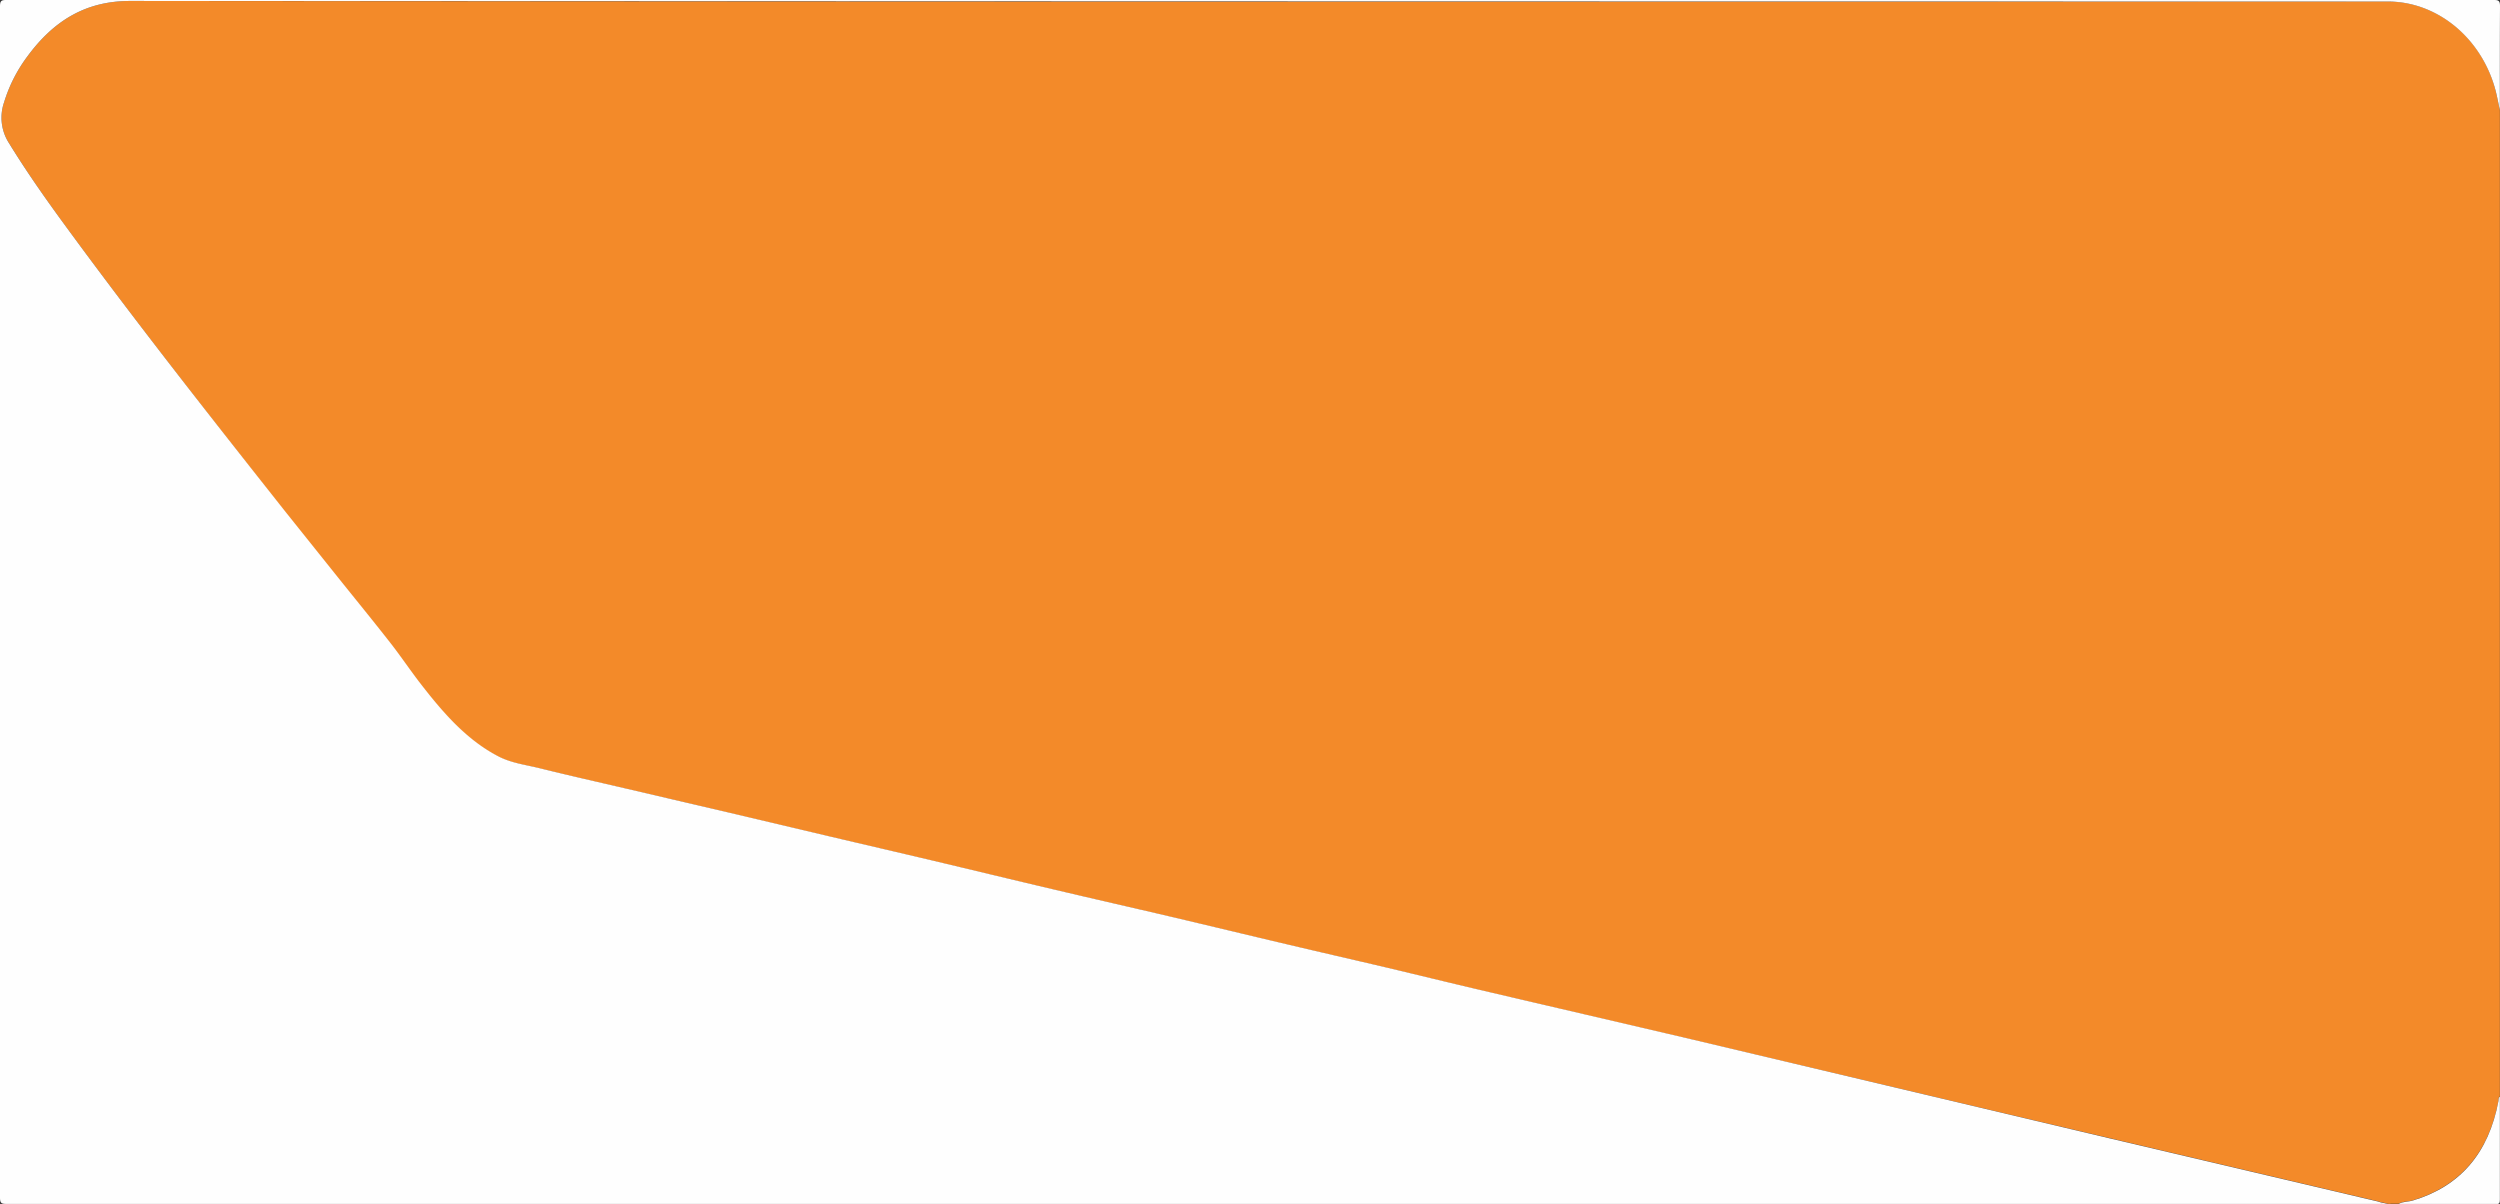
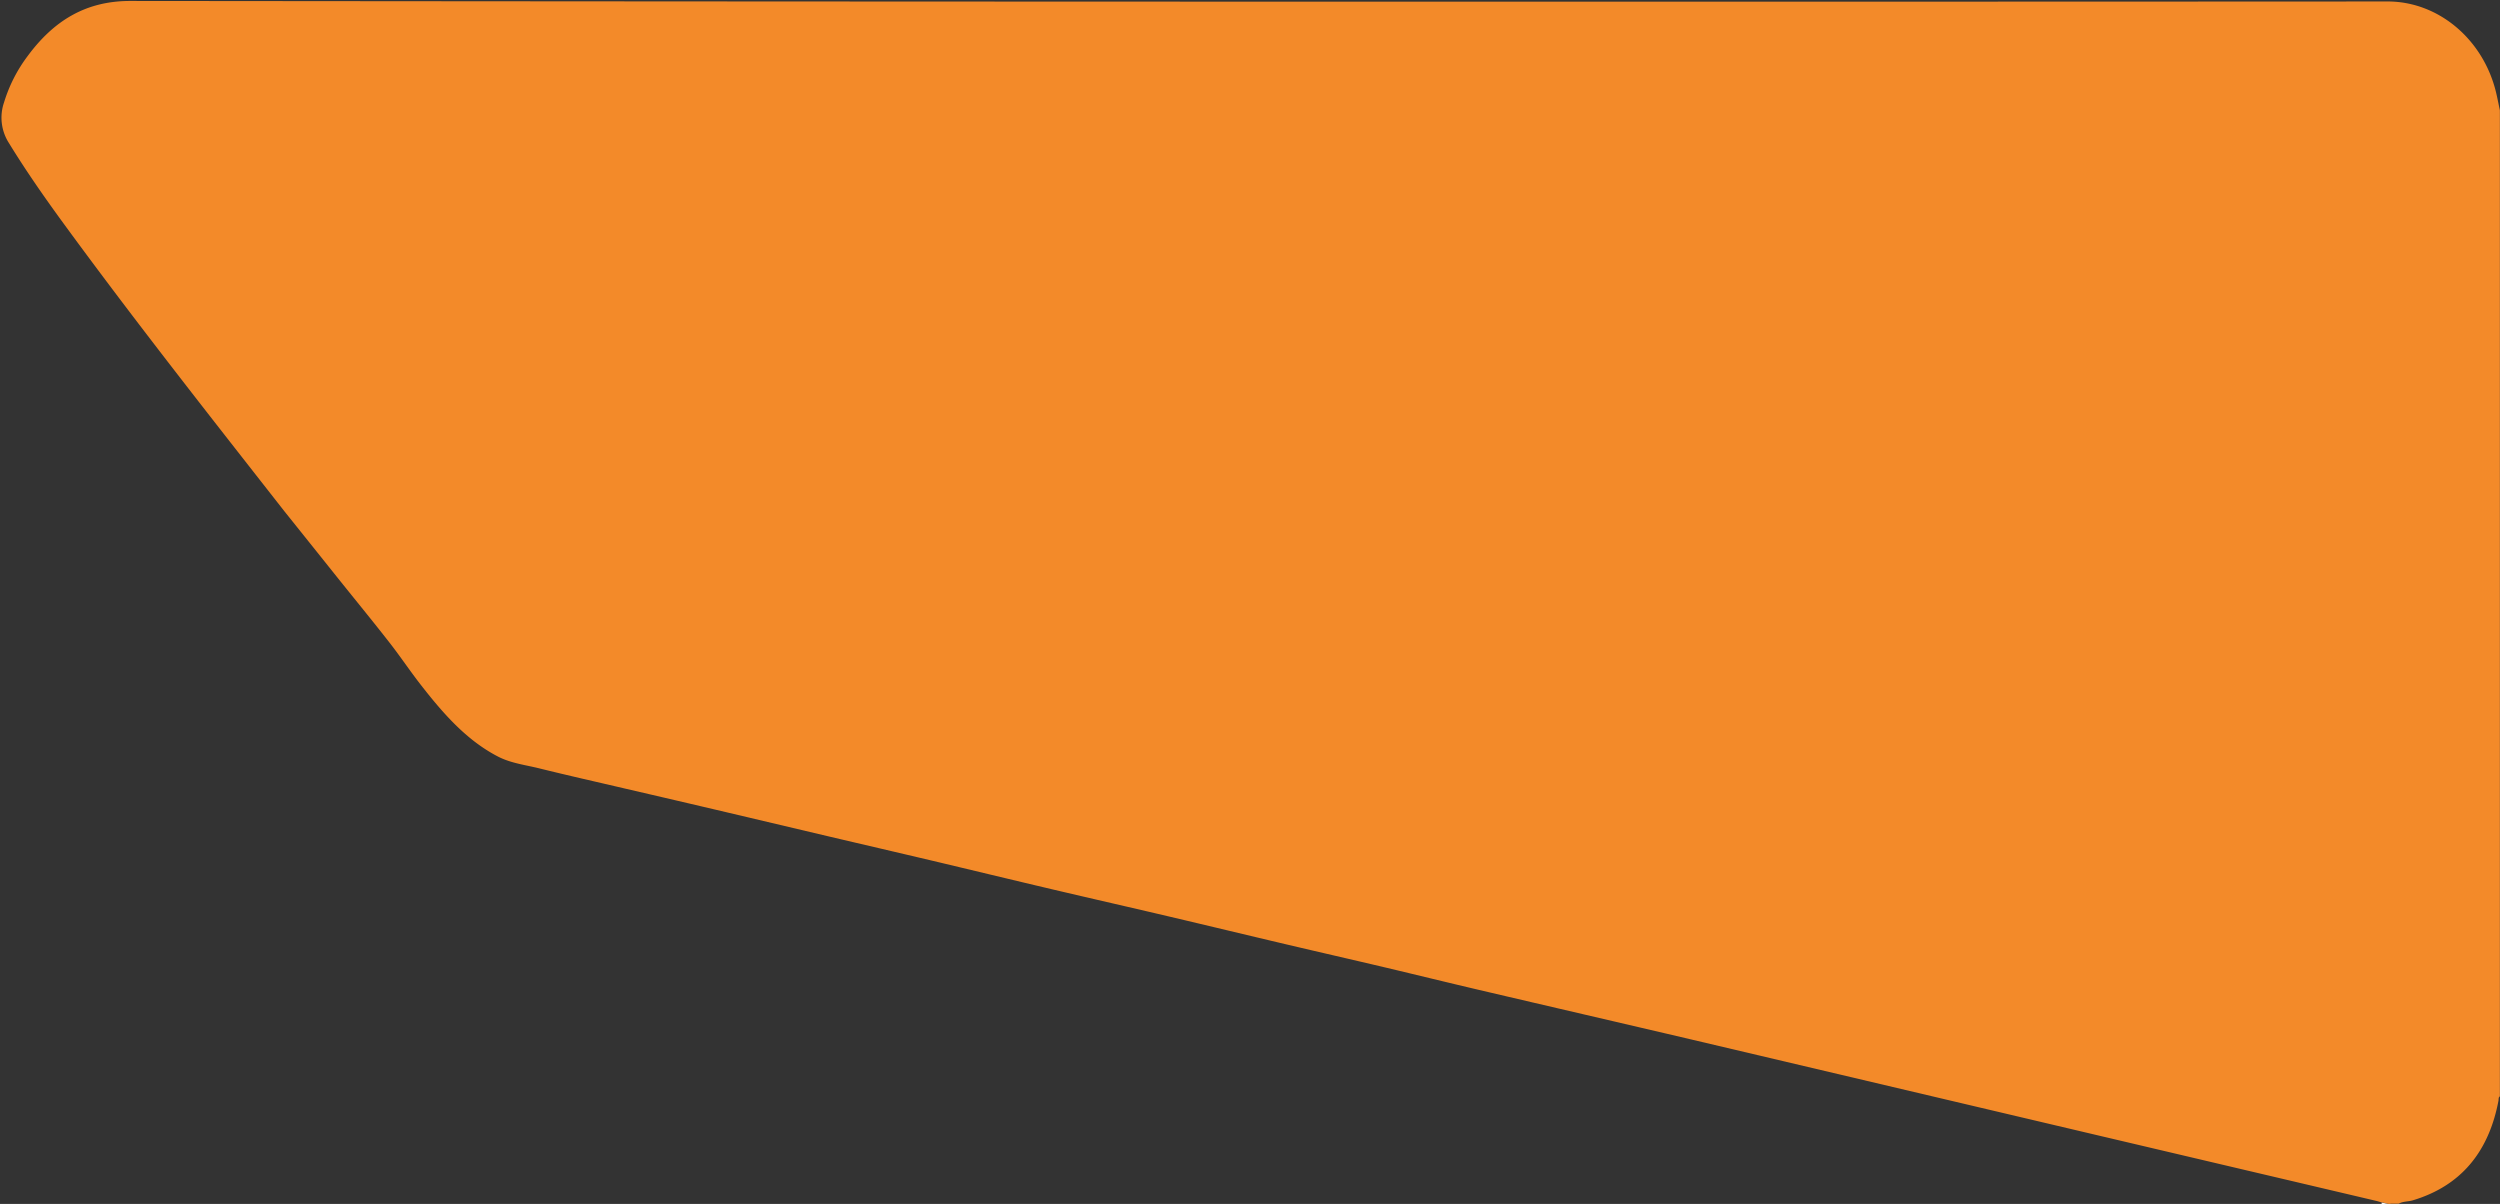
<svg xmlns="http://www.w3.org/2000/svg" viewBox="0 0 573.13 276">
  <rect x="0" y="0" width="573.13" height="276" fill="#333333" stroke="none" />
  <defs>
    <style>.cls-1{fill:#f38a29;}.cls-2{fill:#fefefe;}</style>
  </defs>
  <g id="Capa_2" data-name="Capa 2">
    <g id="Capa_1-2" data-name="Capa 1">
      <path class="cls-1" d="M573.1,25.29V251.35c-.38.23-.25.66-.32,1q-3.4,17.94-19.62,22.82c-1.08.33-2.24.2-3.26.78h-1.79c-.72.17-1.38-.26-2.08-.28-.43-.12-.86-.27-1.29-.37l-61-14.36-95.67-22.56c-16.35-3.84-32.72-7.62-49.08-11.46-7.08-1.66-14.15-3.4-21.22-5.08-7.66-1.81-15.32-3.56-23-5.37-8.8-2.07-17.58-4.2-26.38-6.27-9-2.12-18.08-4.18-27.11-6.31-9.31-2.19-18.61-4.45-27.93-6.66-7.7-1.82-15.41-3.61-23.11-5.42l-23.69-5.6q-11.47-2.7-23-5.37c-6.67-1.56-13.34-3.06-20-4.71-3.16-.78-6.43-1.16-9.41-2.7-7.29-3.78-12.66-10-17.74-16.52-2.43-3.13-4.65-6.45-7.09-9.57-4-5.13-8.13-10.15-12.19-15.23s-8-10-12-15C48.18,95.48,31.13,73.86,14.82,51.57,10.34,45.45,6,39.24,2,32.72A10.76,10.76,0,0,1,.92,23.5,34.26,34.26,0,0,1,6.27,12.94C12.32,4.71,19.69.21,29.88.22q257.79.26,515.6.12h2.23c11.44.16,21.54,8.7,24.49,20.73C572.54,22.47,572.8,23.89,573.1,25.29Z" />
-       <path class="cls-2" d="M573.1,25.29c-.3-1.4-.56-2.82-.9-4.21-3-12-13.05-20.57-24.49-20.73h-2.23Q287.68.34,29.88.22C19.69.21,12.32,4.71,6.27,12.94A34.26,34.26,0,0,0,.92,23.5,10.76,10.76,0,0,0,2,32.72c4,6.52,8.36,12.73,12.84,18.85,16.31,22.29,33.36,43.91,50.42,65.52,4,5,8,10,12,15s8.18,10.1,12.19,15.23c2.44,3.12,4.66,6.44,7.09,9.57,5.08,6.54,10.45,12.74,17.74,16.52,3,1.54,6.25,1.92,9.41,2.7,6.65,1.65,13.32,3.15,20,4.71q11.48,2.68,23,5.37l23.69,5.6c7.7,1.81,15.41,3.6,23.11,5.42,9.32,2.21,18.62,4.47,27.93,6.66,9,2.13,18.08,4.19,27.11,6.31,8.8,2.07,17.58,4.2,26.38,6.27,7.65,1.81,15.31,3.56,23,5.37,7.07,1.68,14.14,3.42,21.22,5.08,16.36,3.84,32.73,7.62,49.08,11.46L483.76,261l61,14.36c.43.1.86.25,1.29.37V276q-272.34,0-544.66,0C.25,276,0,275.72,0,274.51Q0,138,0,1.49C0,.27.25,0,1.37,0q285.2,0,570.4,0c1.11,0,1.37.27,1.36,1.49C573.08,9.42,573.1,17.36,573.1,25.29Z" />
-       <path class="cls-2" d="M549.9,276c1-.58,2.18-.45,3.26-.78q16.25-4.87,19.62-22.82c.07-.35-.06-.78.32-1,0,7.88,0,15.76,0,23.64,0,.81-.16,1-.91,1C564.77,276,557.33,276,549.9,276Z" />
      <path class="cls-2" d="M546,276v-.28c.7,0,1.36.45,2.08.28Z" />
    </g>
  </g>
</svg>